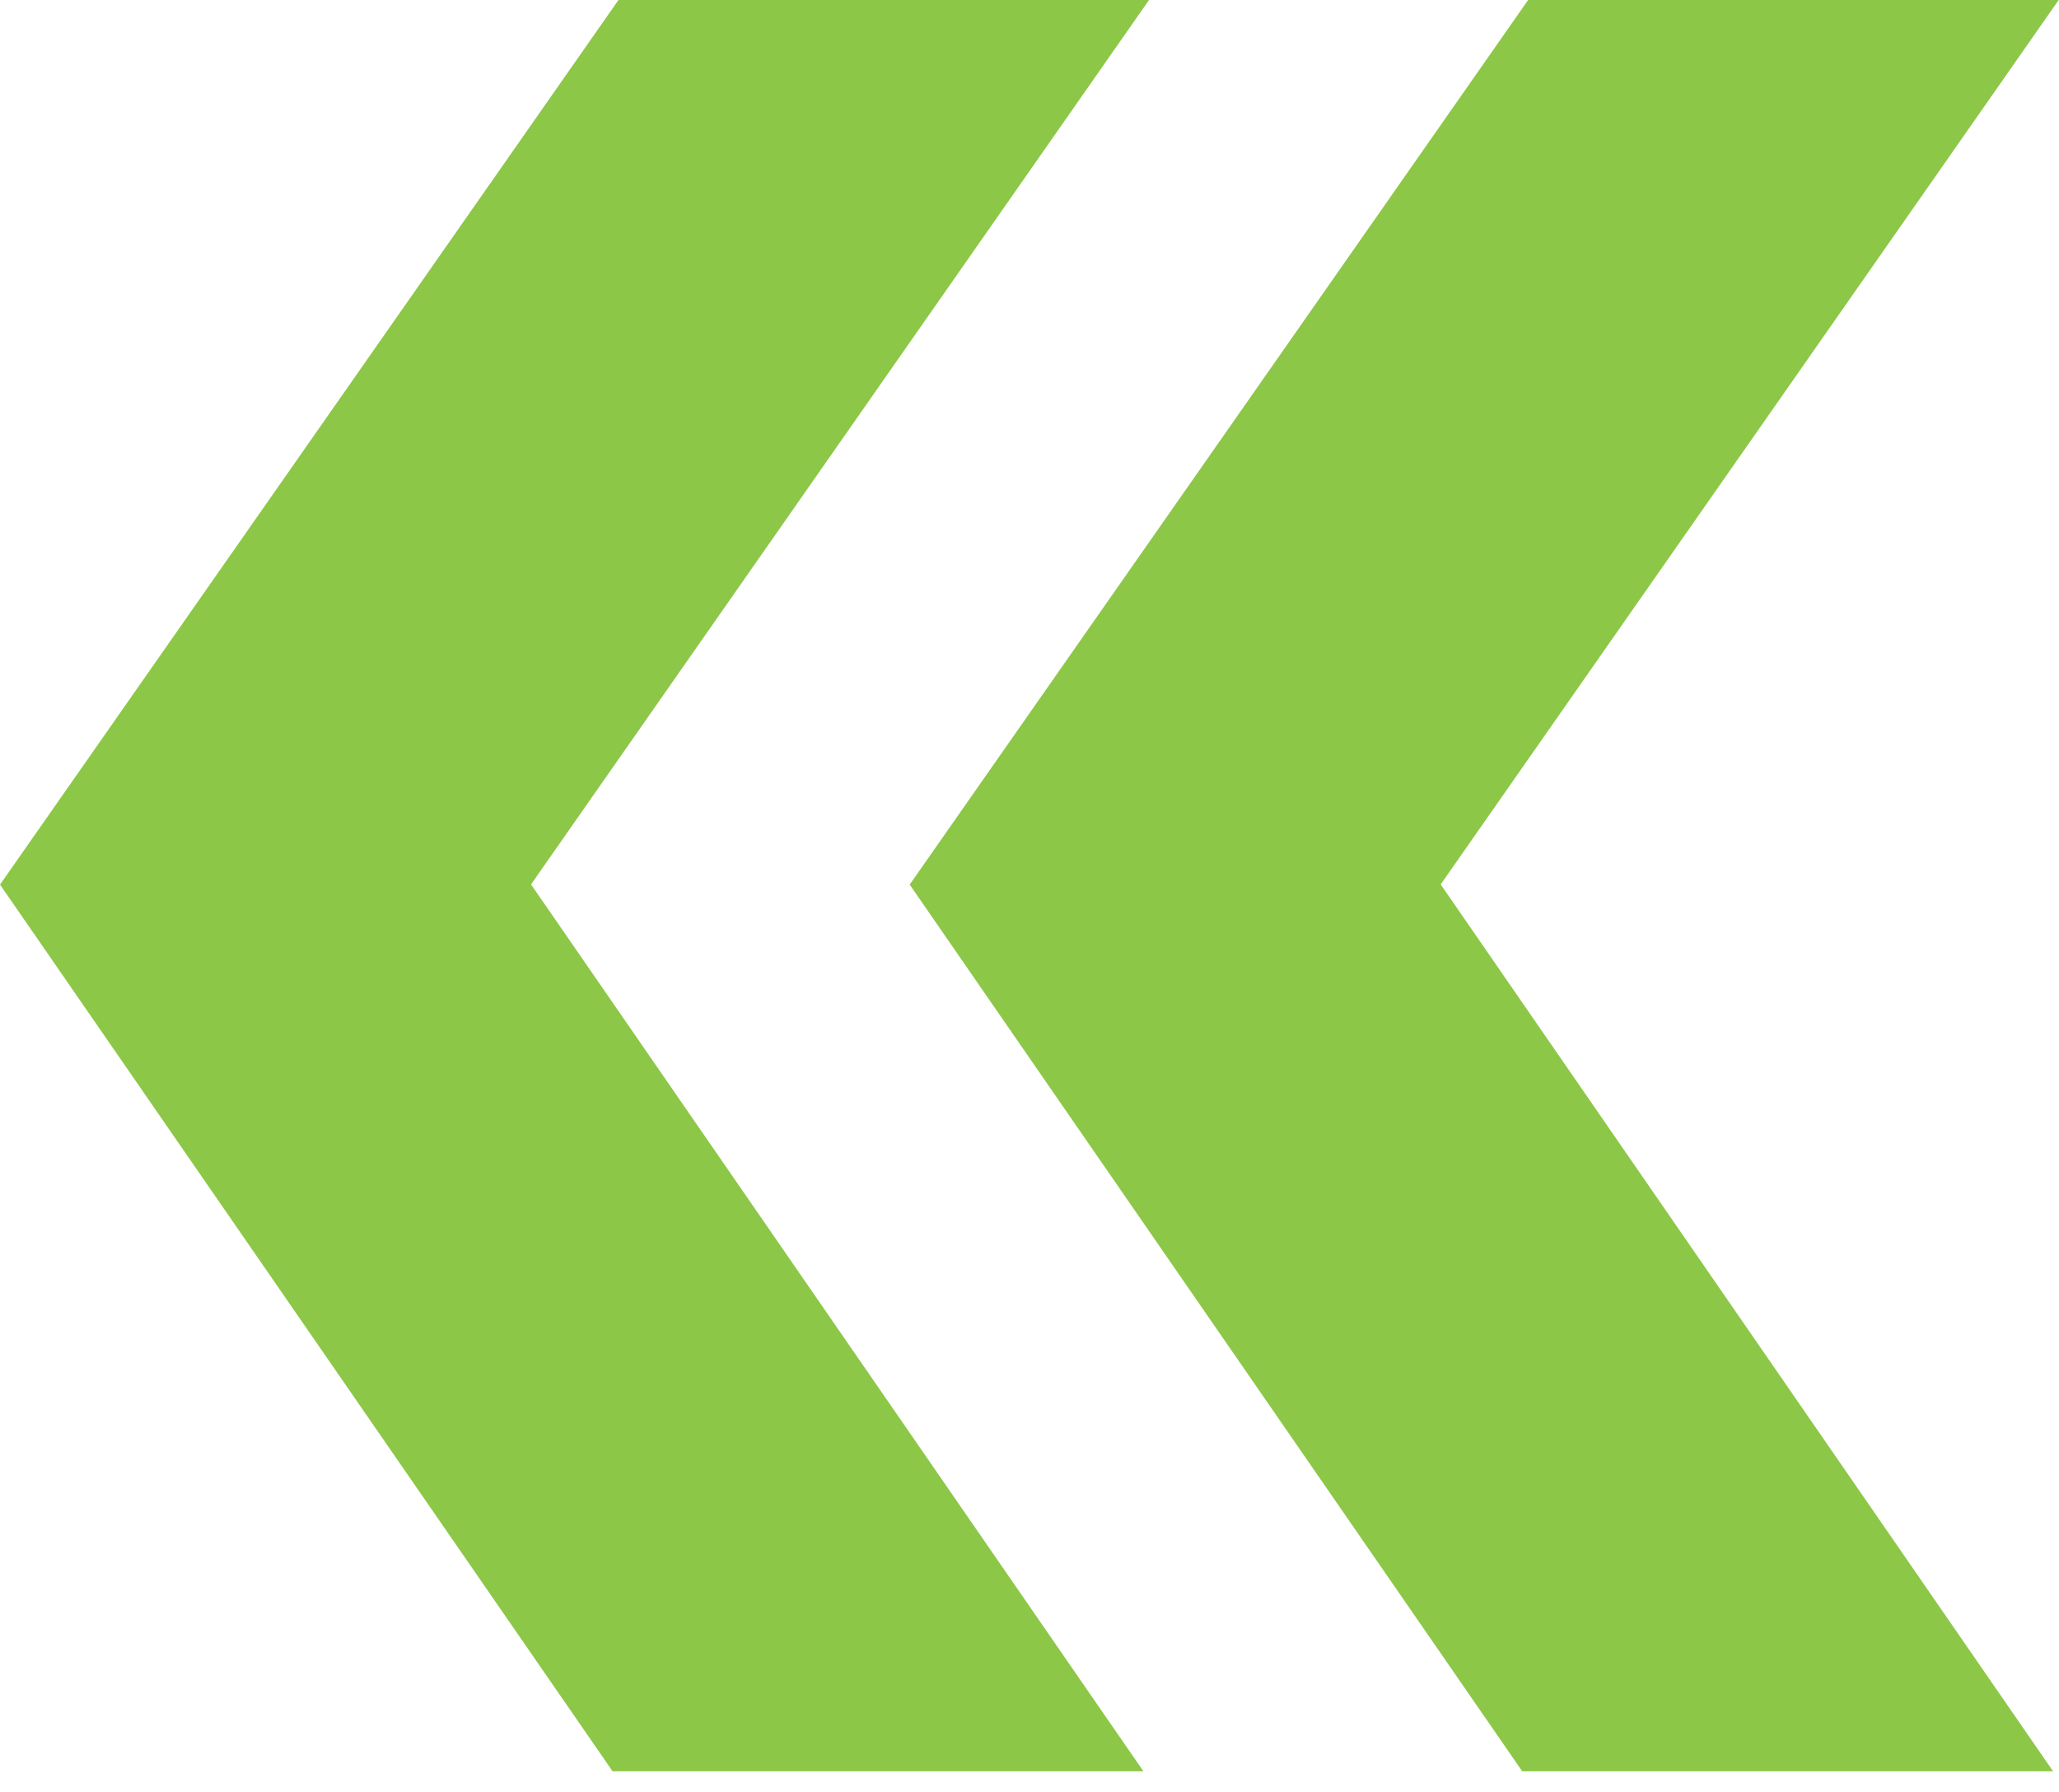
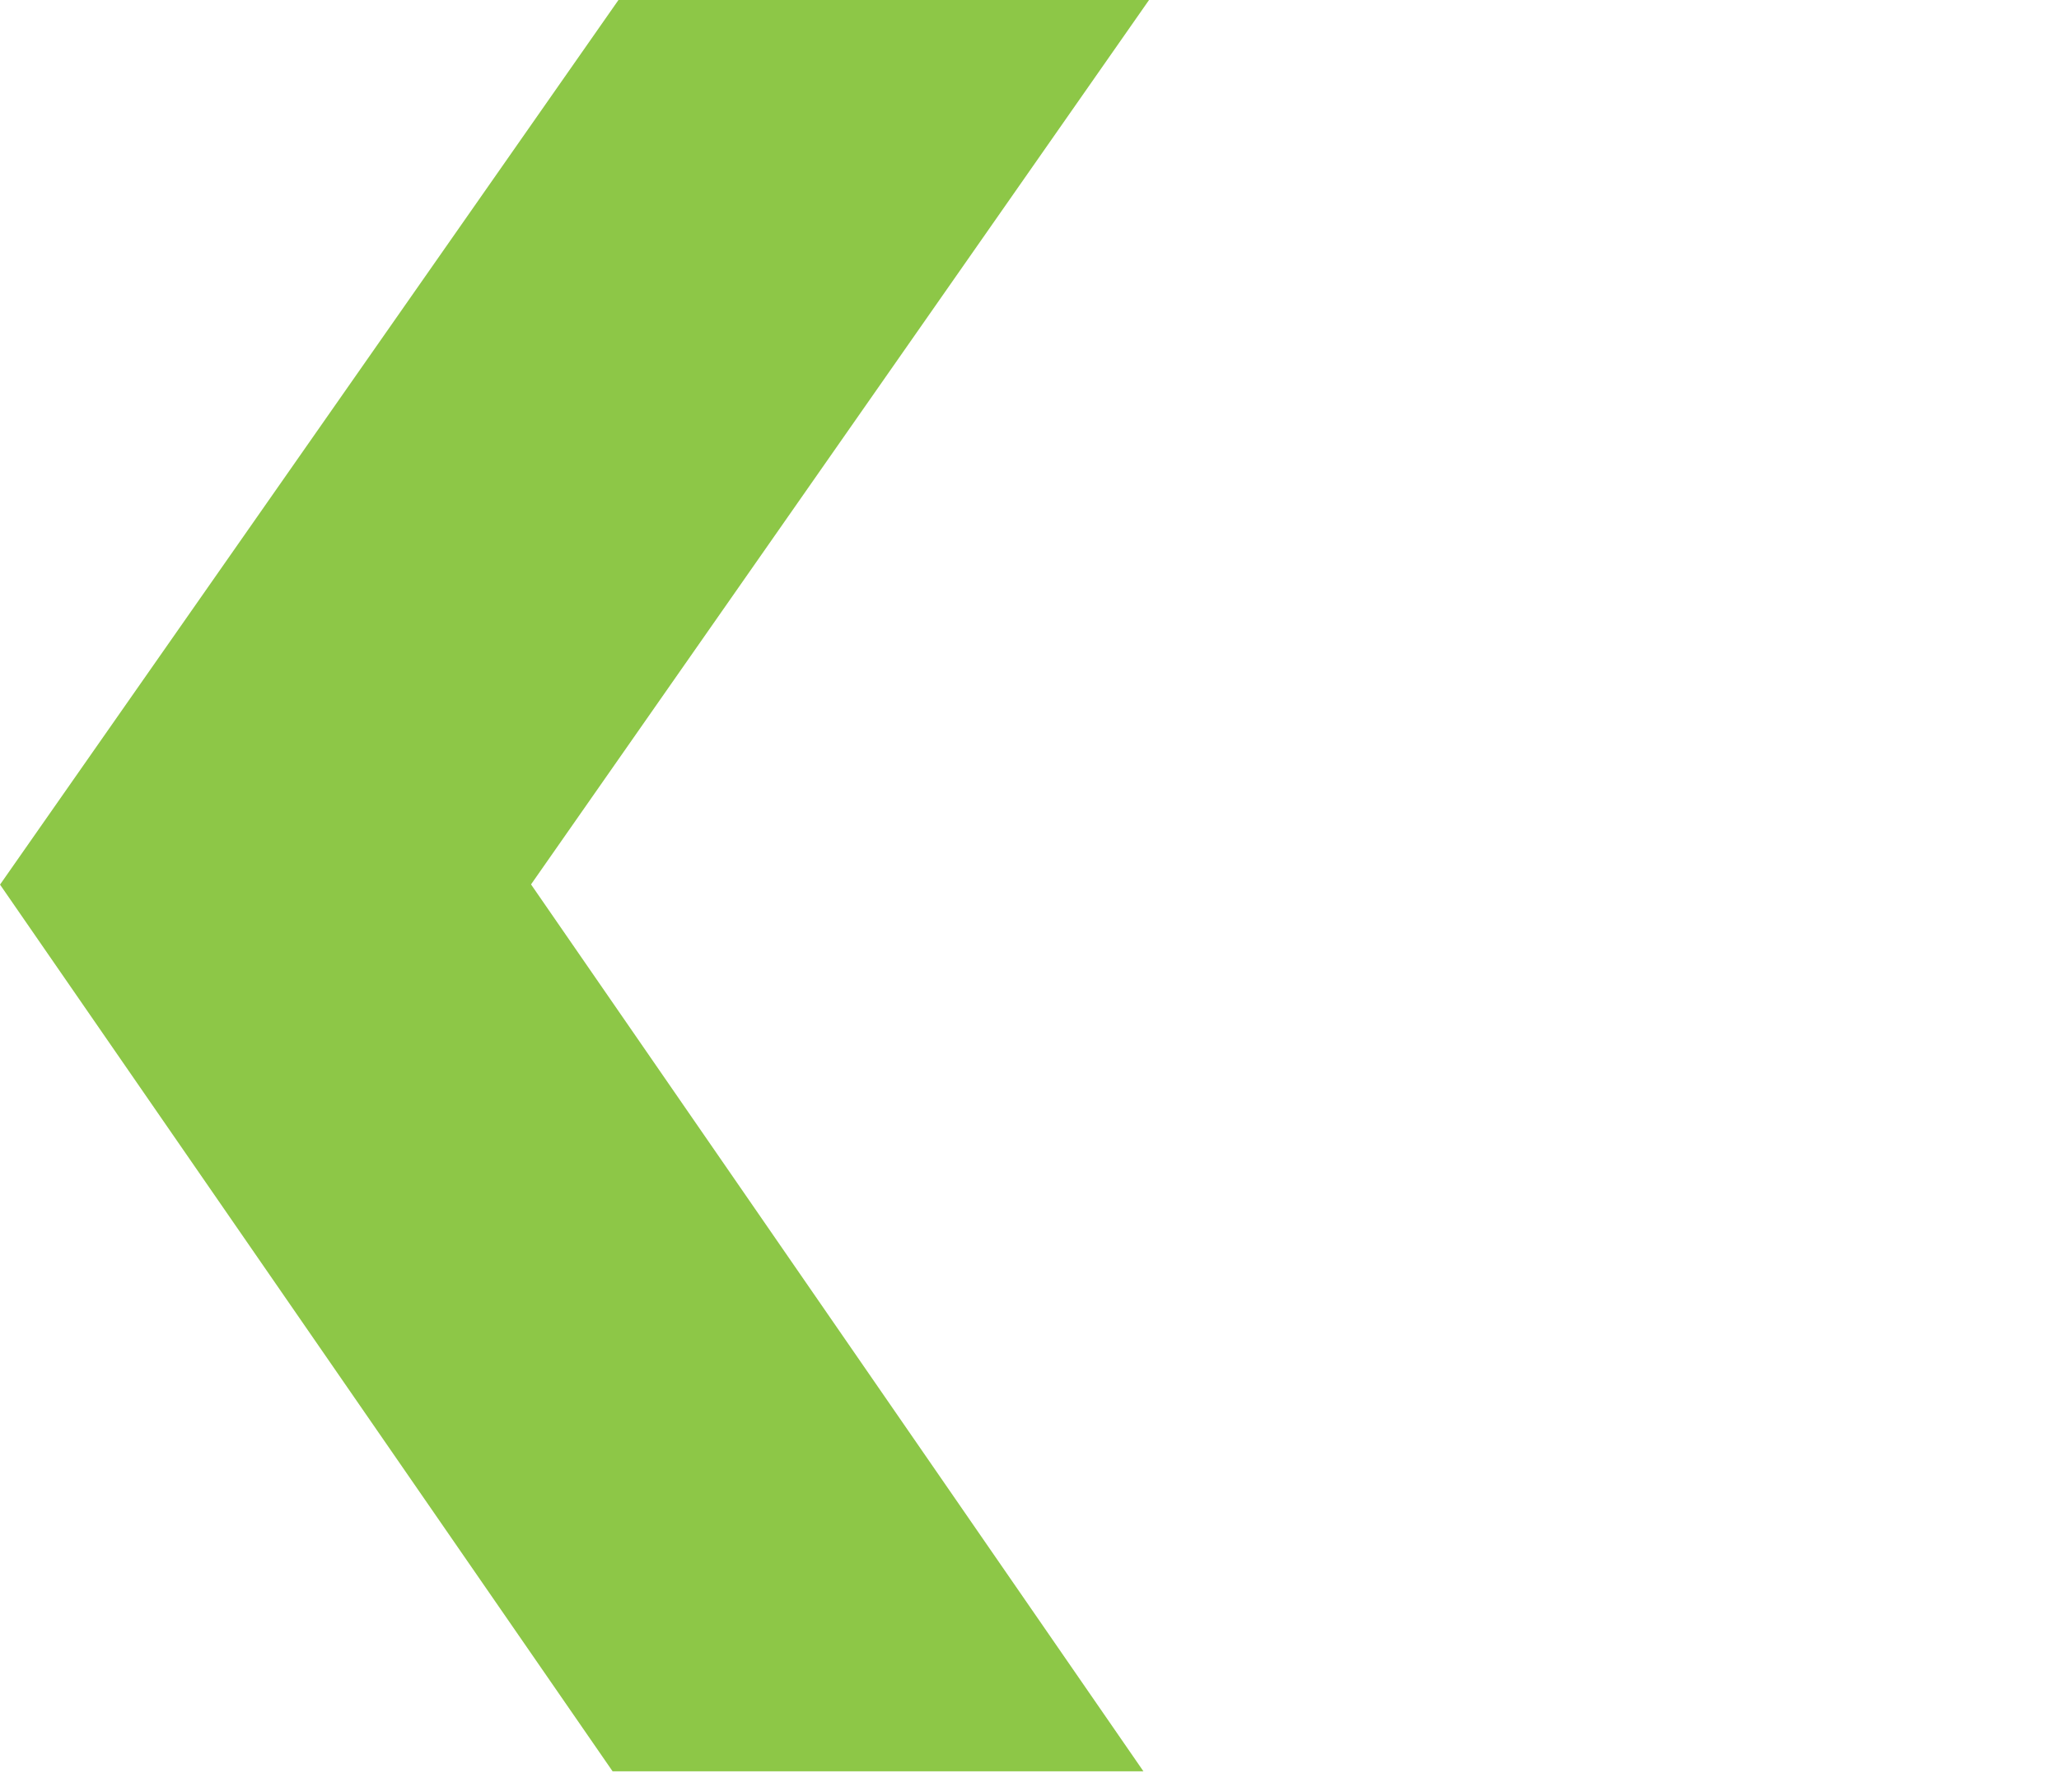
<svg xmlns="http://www.w3.org/2000/svg" width="54" height="47" viewBox="0 0 54 47" fill="none">
-   <path d="M23.857 23.203L23.862 23.208L39.923 46.459L53.845 46.459L37.784 23.197L53.992 1.92306e-05L40.077 1.80141e-05L23.857 23.203Z" fill="#8DC747" />
-   <path d="M-0 23.203L0.005 23.208L16.066 46.459L29.988 46.459L13.927 23.197L30.135 1.92306e-05L16.22 1.80141e-05L-0 23.203Z" fill="#8DC747" />
+   <path d="M-0 23.203L0.005 23.208L16.066 46.459L29.988 46.459L13.927 23.197L30.135 1.92306e-05L16.22 1.80141e-05L-0 23.203" fill="#8DC747" />
</svg>